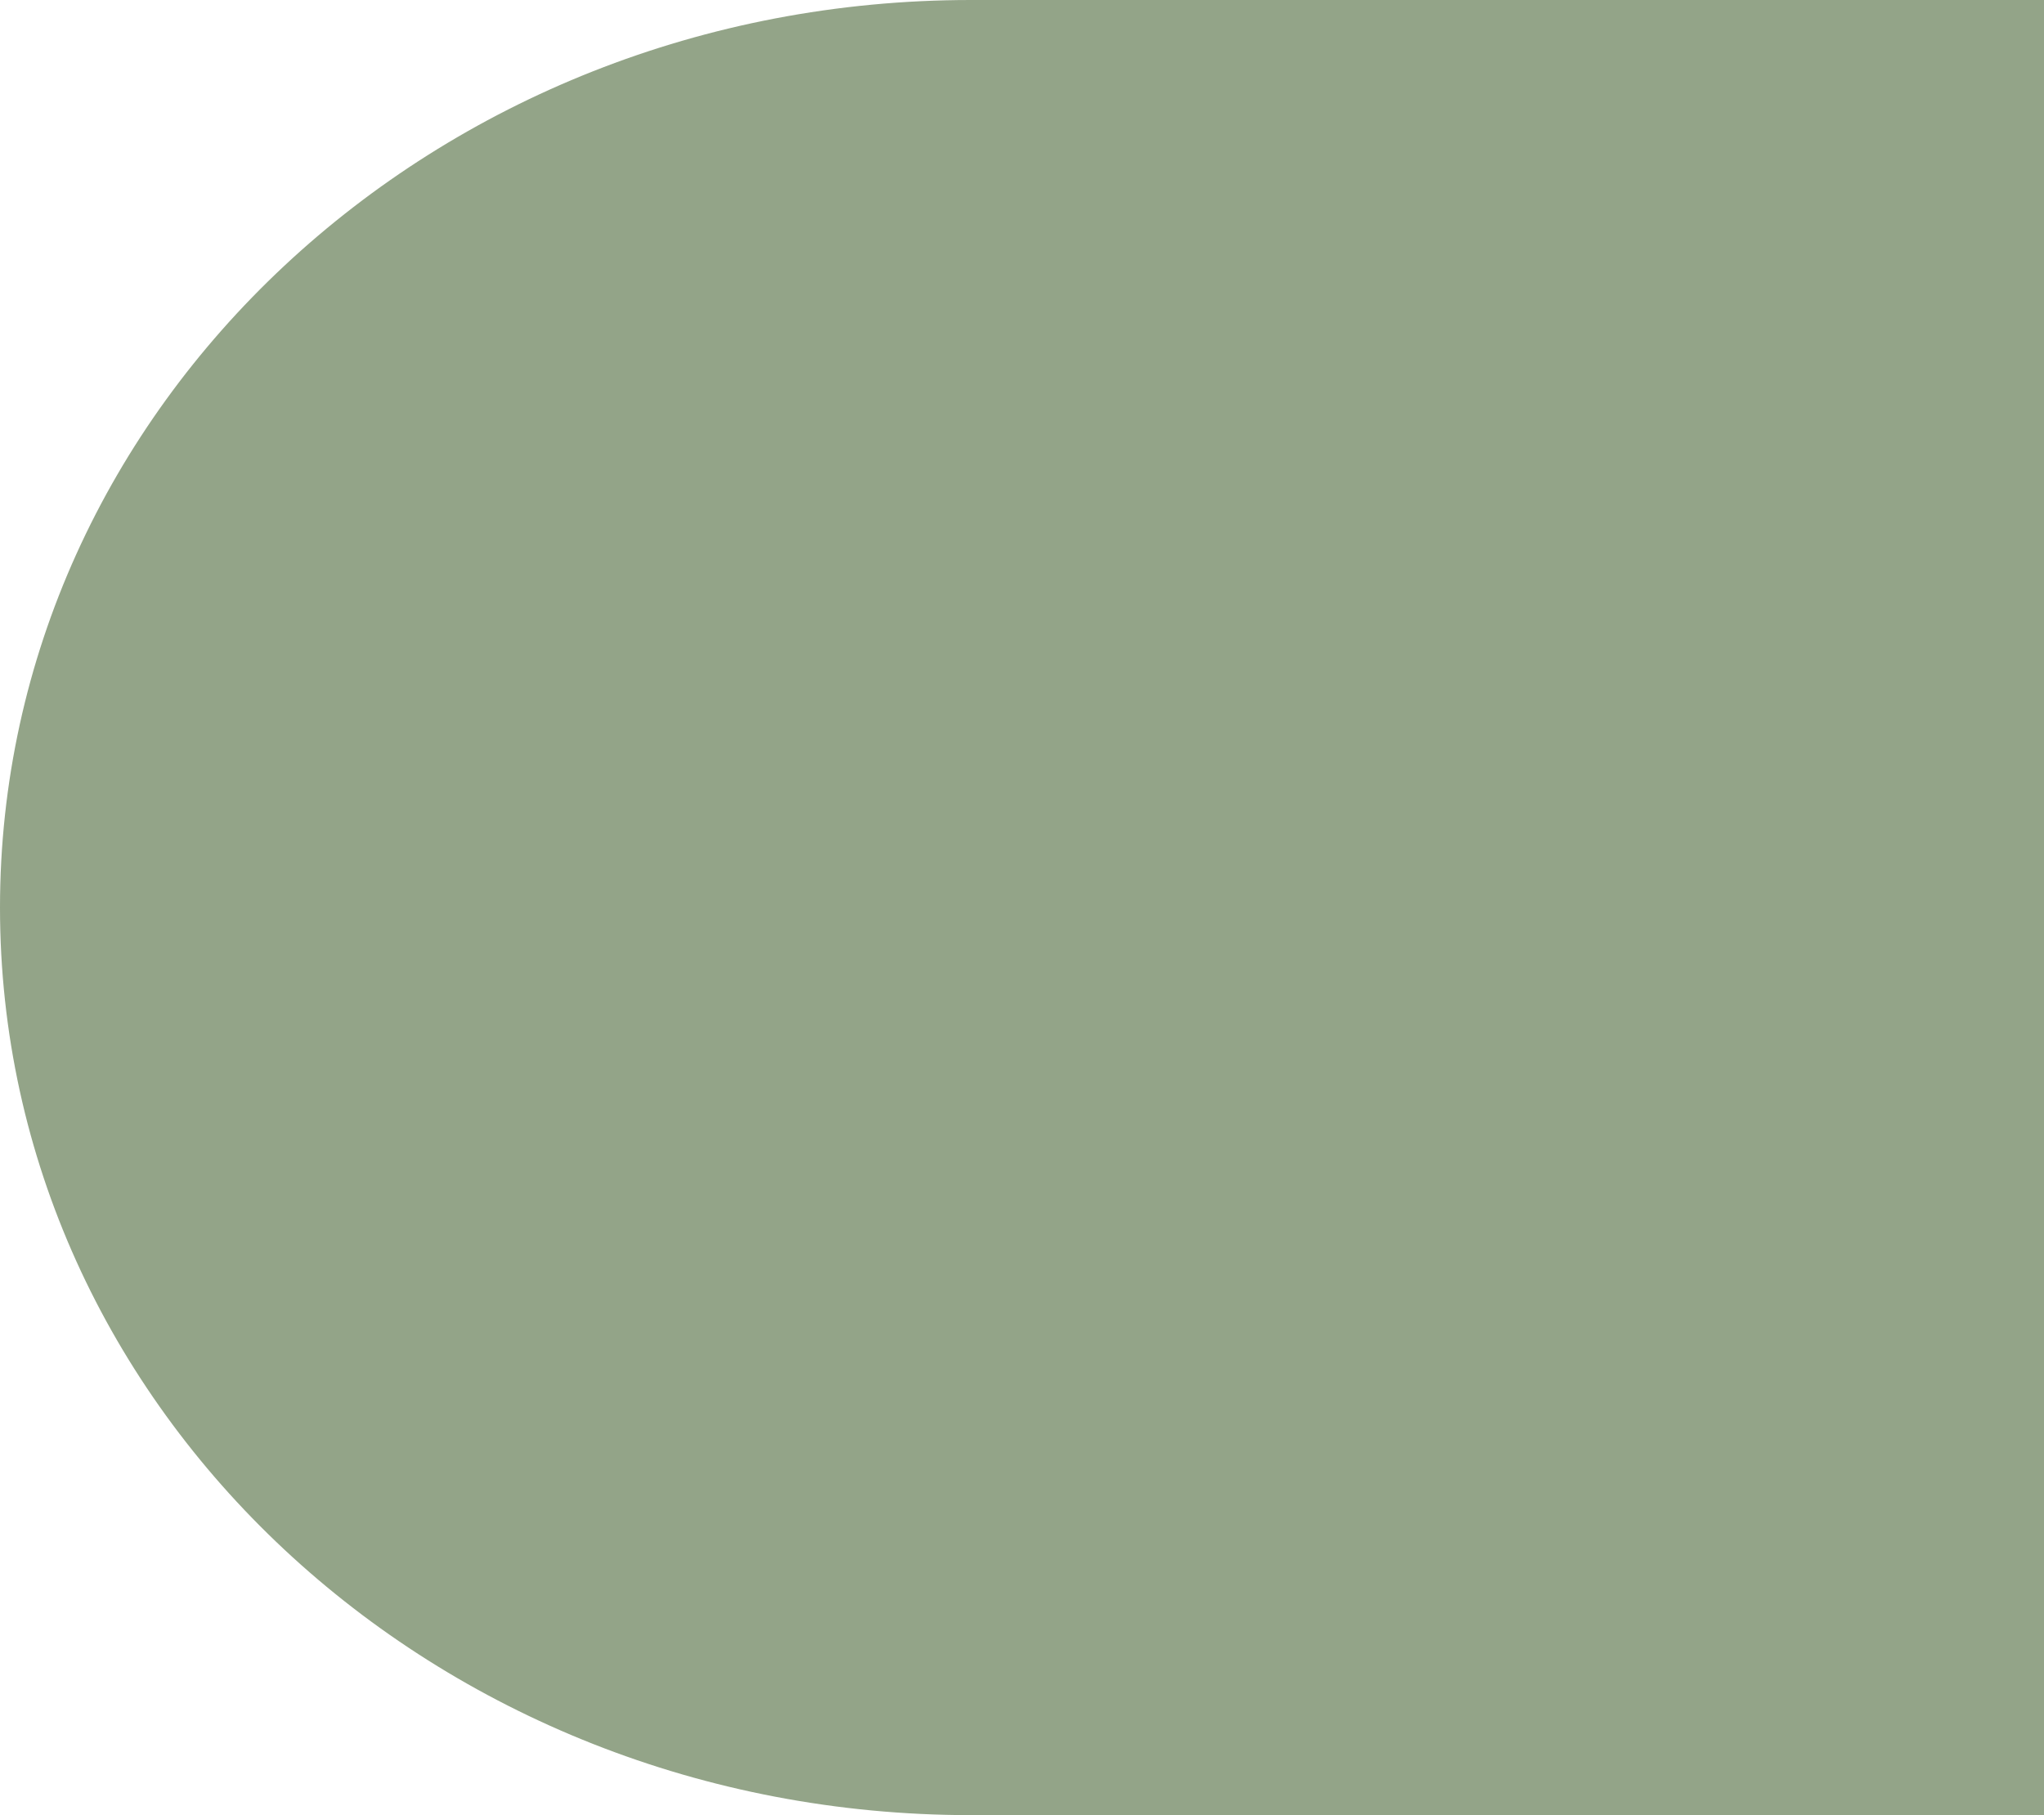
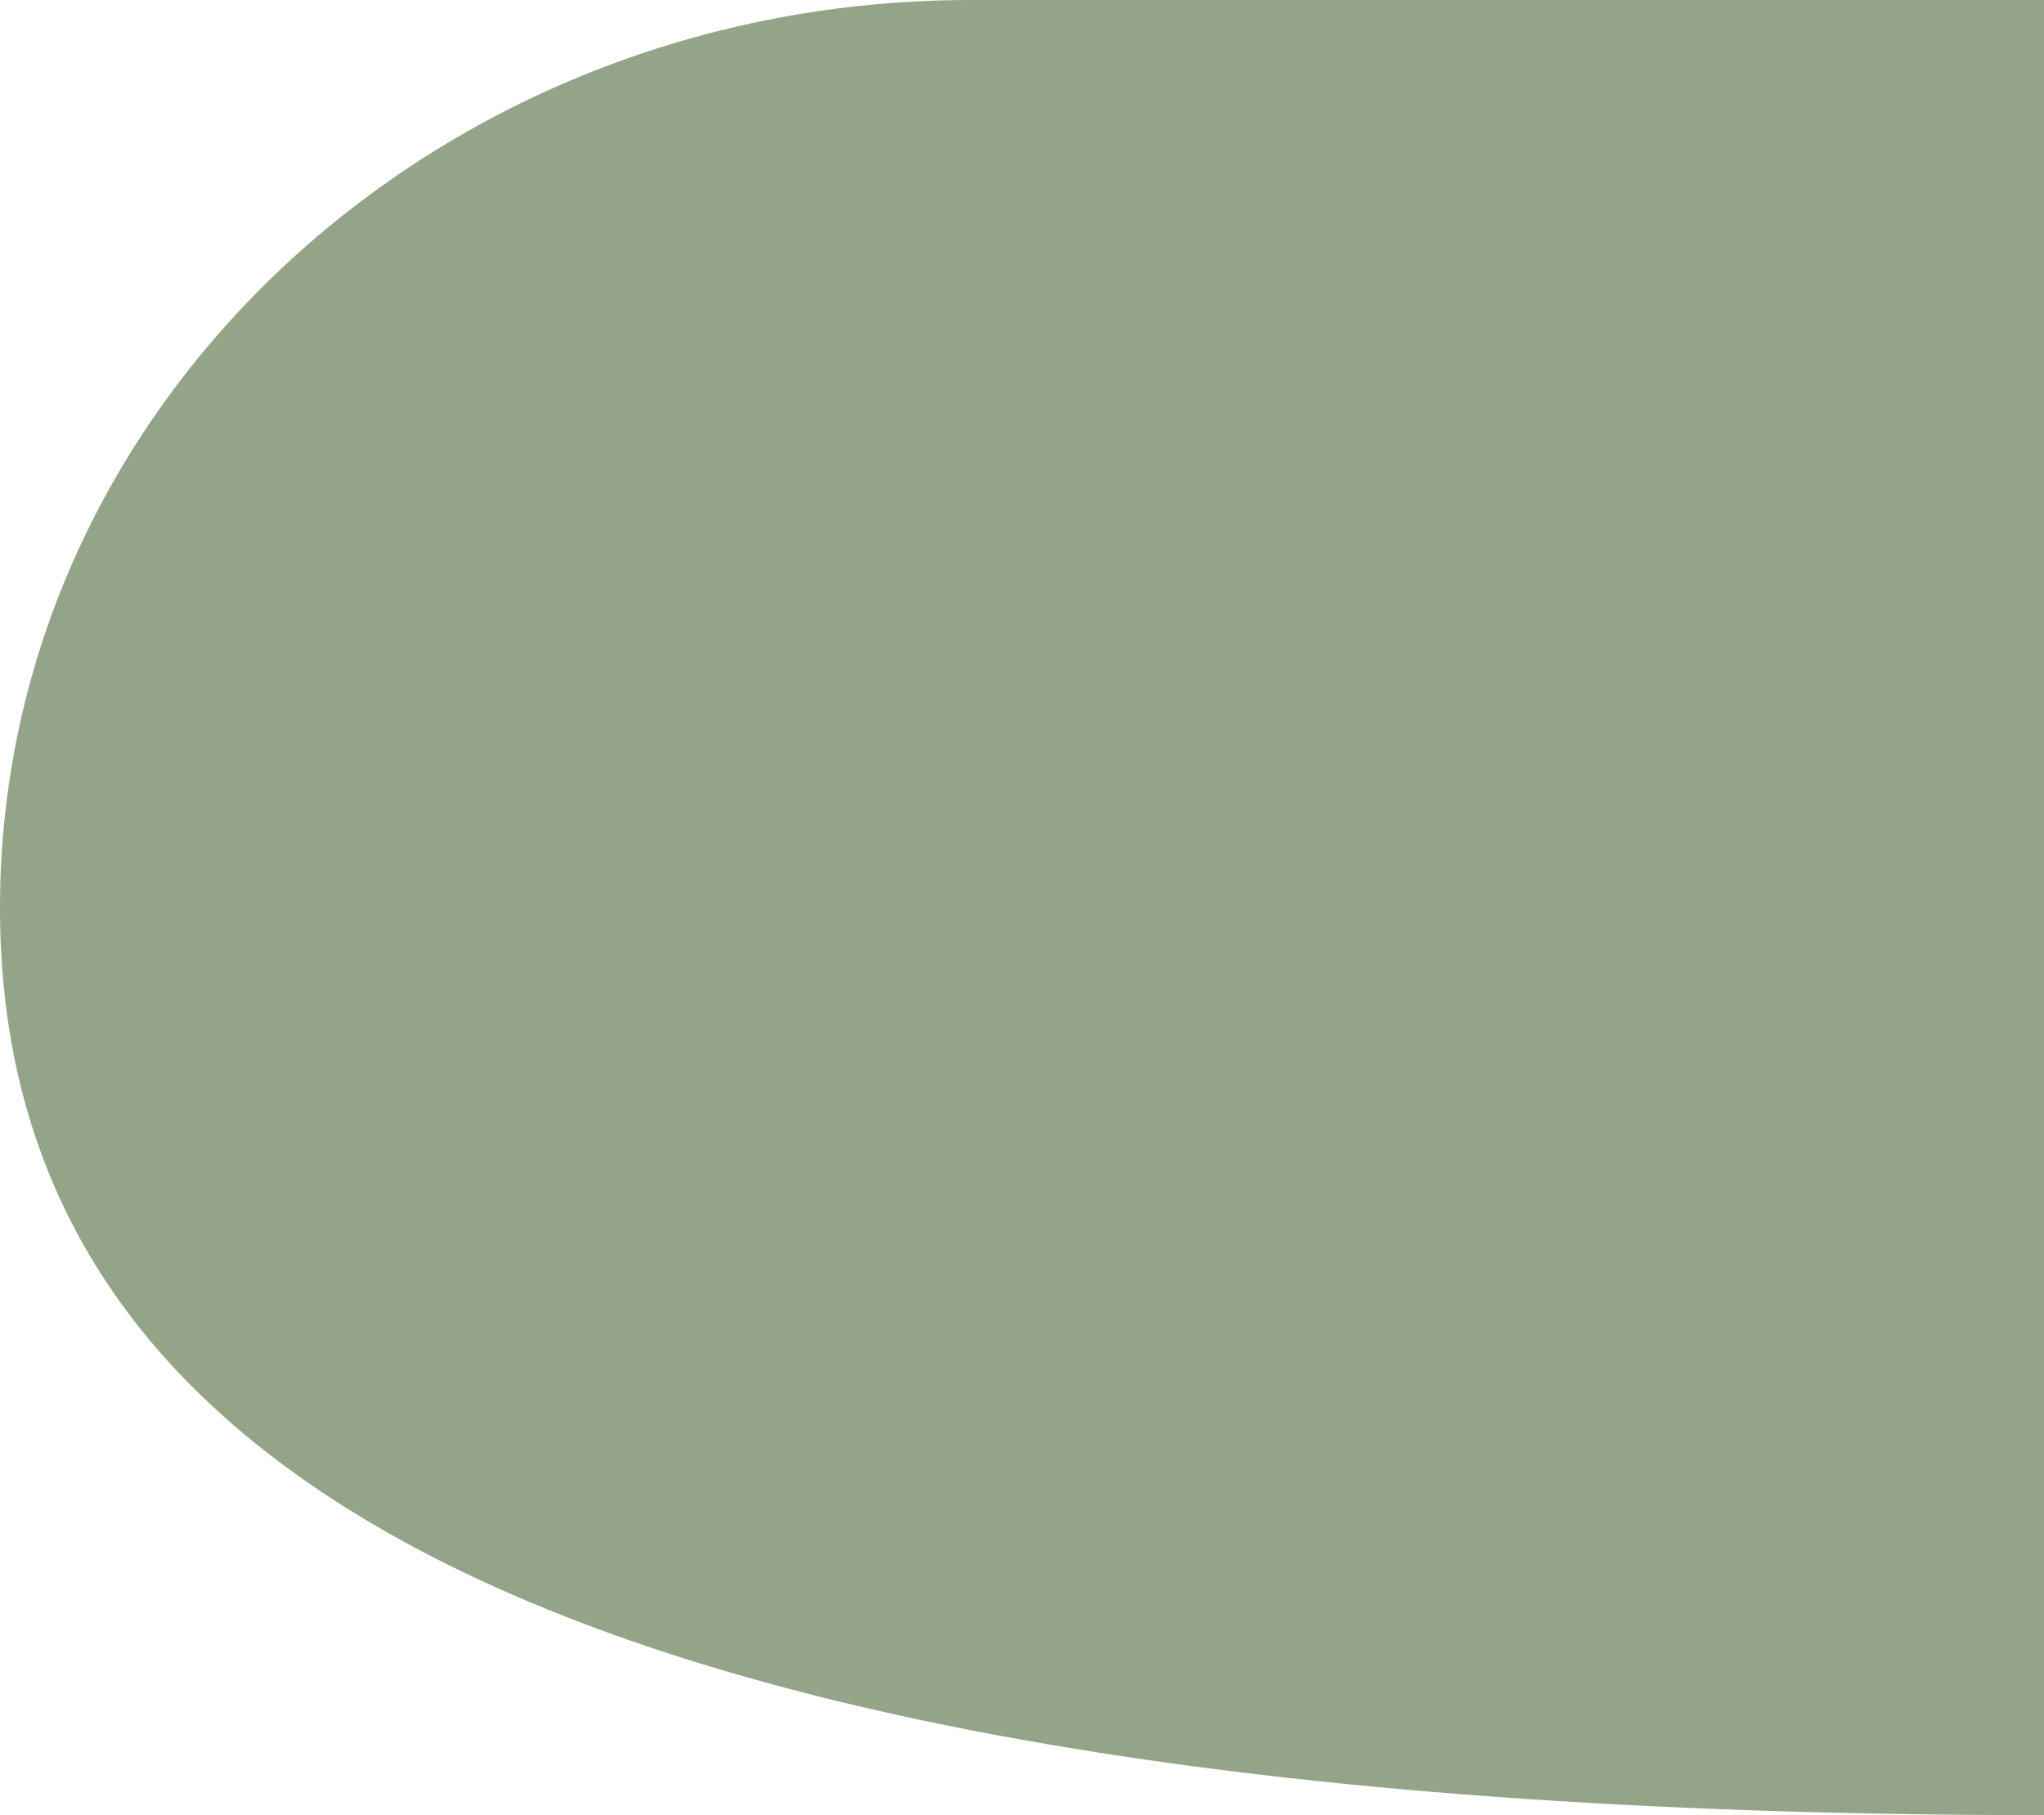
<svg xmlns="http://www.w3.org/2000/svg" viewBox="0 0 137.76 122.34">
  <defs>
    <style>.cls-1{fill:#93a488;}</style>
  </defs>
  <g id="Layer_2" data-name="Layer 2">
    <g id="Layer_1-2" data-name="Layer 1">
-       <path id="Path_35" data-name="Path 35" class="cls-1" d="M0,61.17C0,27.38,29.29,0,65.44,0h72.32V122.34H65.44C29.29,122.34,0,95,0,61.17Z" />
+       <path id="Path_35" data-name="Path 35" class="cls-1" d="M0,61.17C0,27.38,29.29,0,65.44,0h72.32V122.34C29.29,122.34,0,95,0,61.17Z" />
    </g>
  </g>
</svg>